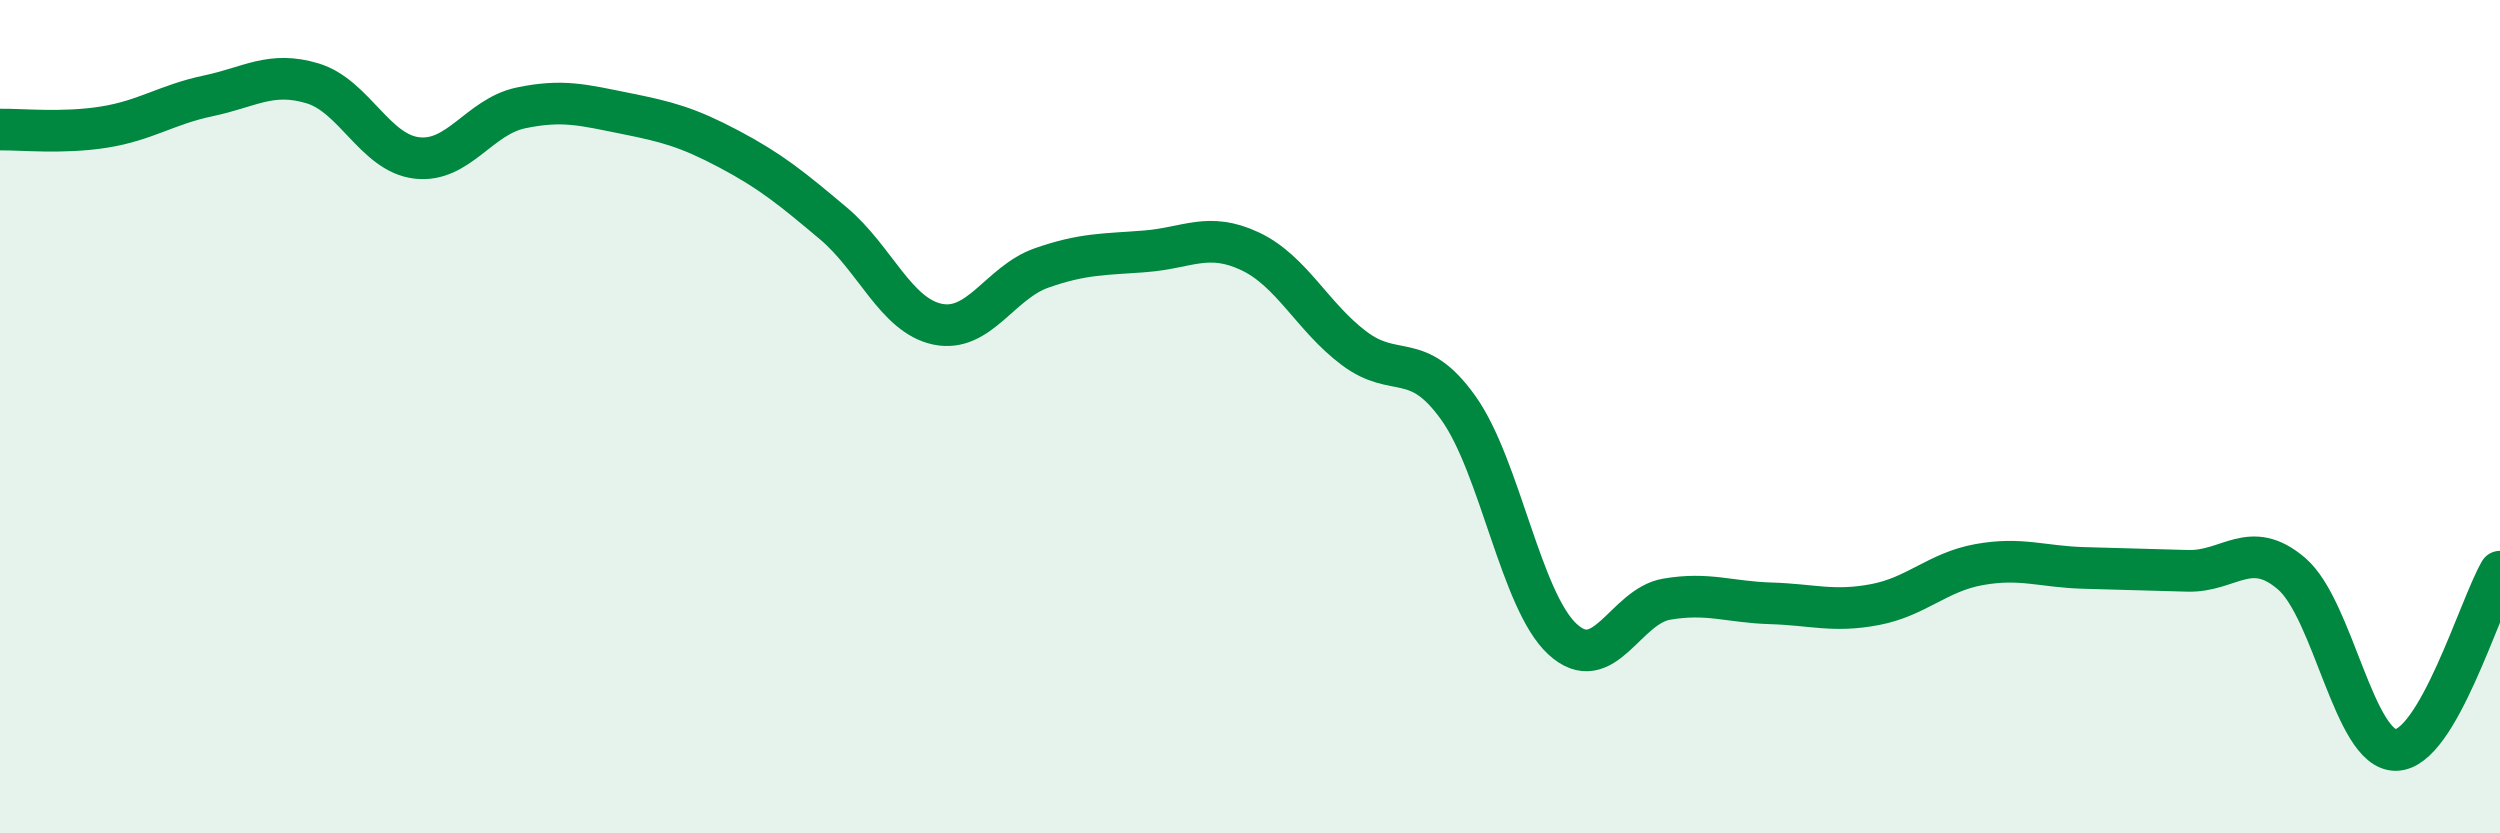
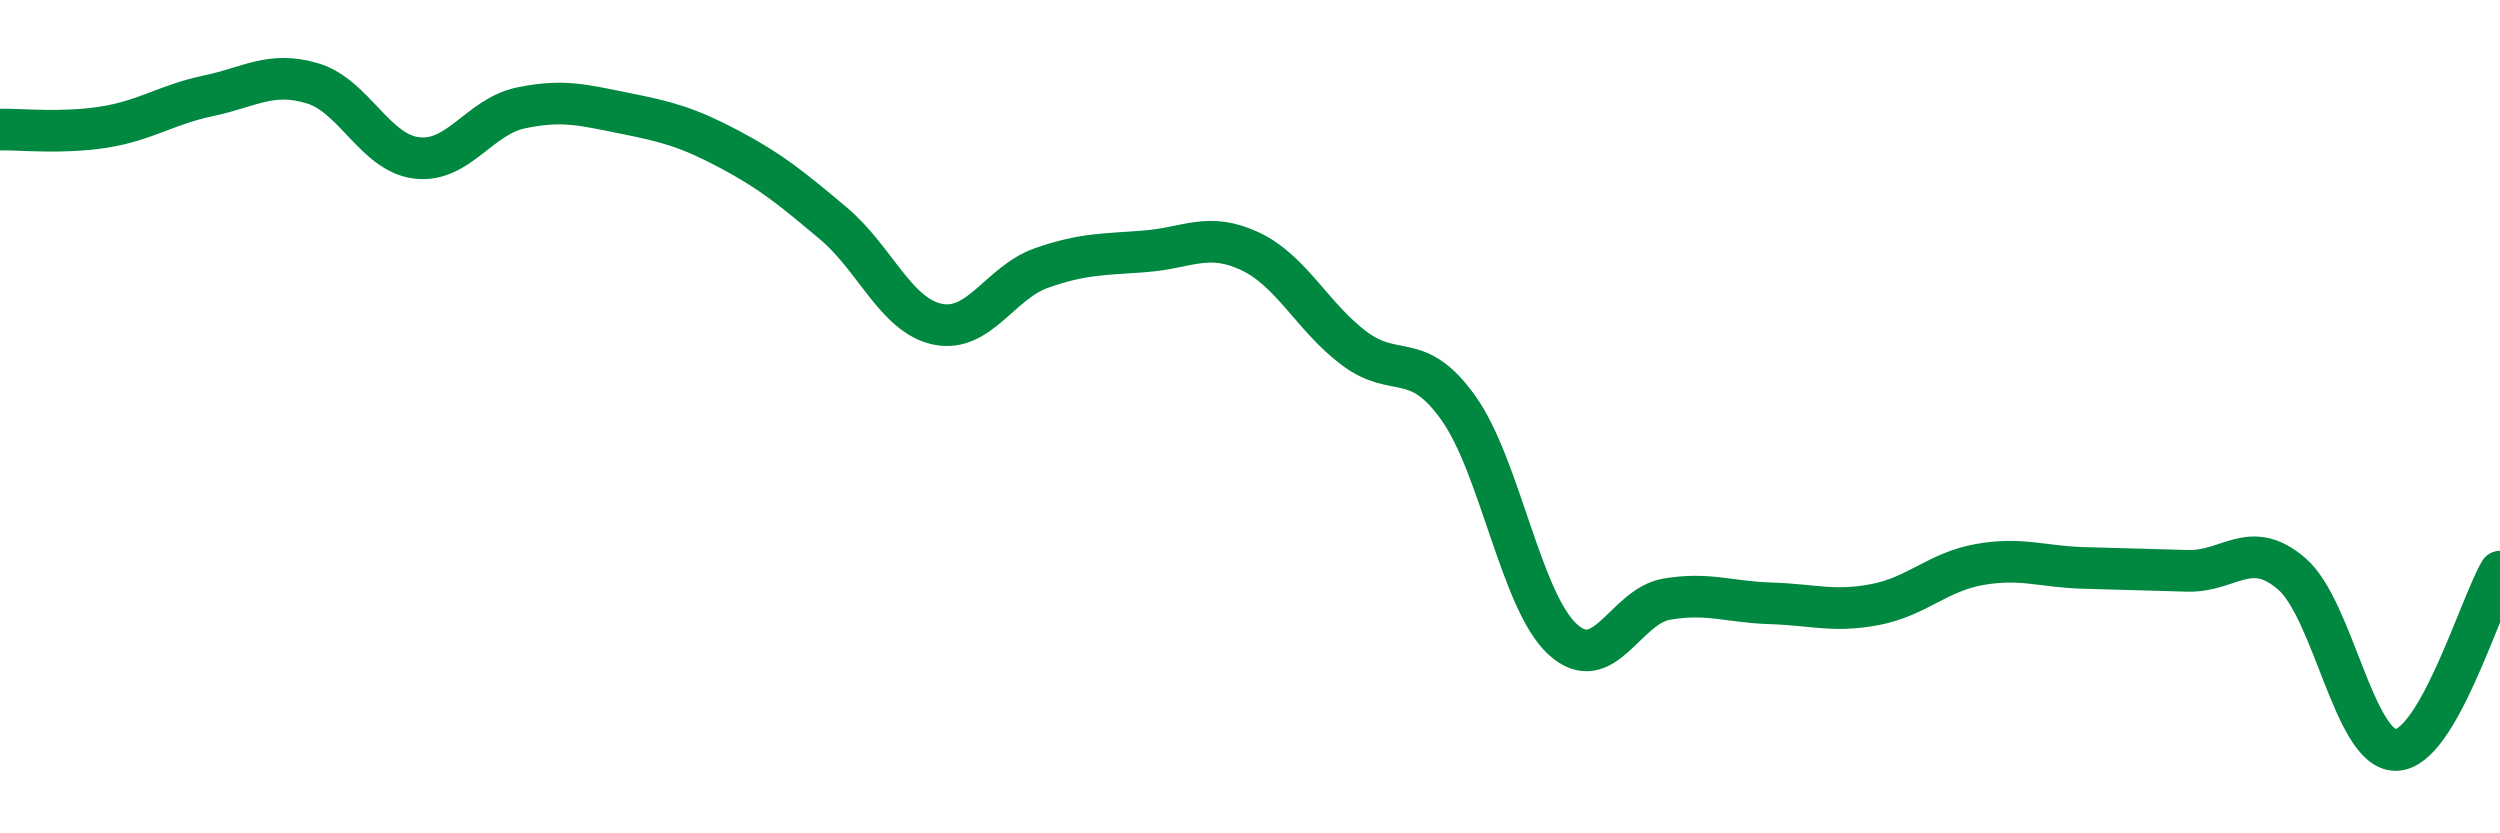
<svg xmlns="http://www.w3.org/2000/svg" width="60" height="20" viewBox="0 0 60 20">
-   <path d="M 0,3.11 C 0.5,3.1 1.5,3.21 2.5,3.05 C 3.5,2.89 4,2.51 5,2.3 C 6,2.09 6.5,1.7 7.5,2 C 8.5,2.3 9,3.67 10,3.79 C 11,3.91 11.5,2.8 12.5,2.59 C 13.5,2.38 14,2.52 15,2.72 C 16,2.92 16.5,3.05 17.5,3.58 C 18.5,4.11 19,4.52 20,5.36 C 21,6.2 21.5,7.57 22.5,7.78 C 23.5,7.99 24,6.78 25,6.43 C 26,6.08 26.5,6.11 27.5,6.03 C 28.5,5.95 29,5.56 30,6.03 C 31,6.5 31.5,7.61 32.5,8.36 C 33.5,9.11 34,8.39 35,9.79 C 36,11.19 36.5,14.42 37.5,15.34 C 38.5,16.26 39,14.55 40,14.38 C 41,14.21 41.5,14.45 42.5,14.48 C 43.5,14.51 44,14.7 45,14.51 C 46,14.32 46.5,13.73 47.5,13.55 C 48.5,13.37 49,13.6 50,13.63 C 51,13.66 51.5,13.67 52.5,13.7 C 53.5,13.73 54,12.91 55,13.77 C 56,14.63 56.5,18.01 57.5,18 C 58.5,17.99 59.5,14.58 60,13.72L60 20L0 20Z" fill="#008740" opacity="0.1" stroke-linecap="round" stroke-linejoin="round" />
  <path d="M 0,3.11 C 0.5,3.1 1.5,3.21 2.5,3.05 C 3.5,2.89 4,2.51 5,2.3 C 6,2.09 6.5,1.7 7.5,2 C 8.5,2.3 9,3.67 10,3.79 C 11,3.91 11.5,2.8 12.5,2.59 C 13.5,2.38 14,2.52 15,2.72 C 16,2.92 16.5,3.05 17.5,3.58 C 18.5,4.11 19,4.52 20,5.36 C 21,6.2 21.5,7.57 22.5,7.78 C 23.5,7.99 24,6.78 25,6.43 C 26,6.08 26.5,6.11 27.5,6.03 C 28.5,5.95 29,5.56 30,6.03 C 31,6.5 31.5,7.61 32.5,8.36 C 33.5,9.11 34,8.39 35,9.79 C 36,11.19 36.5,14.42 37.5,15.34 C 38.5,16.26 39,14.55 40,14.38 C 41,14.21 41.5,14.45 42.5,14.48 C 43.5,14.51 44,14.7 45,14.51 C 46,14.32 46.5,13.73 47.5,13.55 C 48.5,13.37 49,13.6 50,13.63 C 51,13.66 51.5,13.67 52.5,13.7 C 53.5,13.73 54,12.91 55,13.77 C 56,14.63 56.5,18.01 57.5,18 C 58.5,17.99 59.5,14.58 60,13.72" stroke="#008740" stroke-width="1" fill="none" stroke-linecap="round" stroke-linejoin="round" />
</svg>